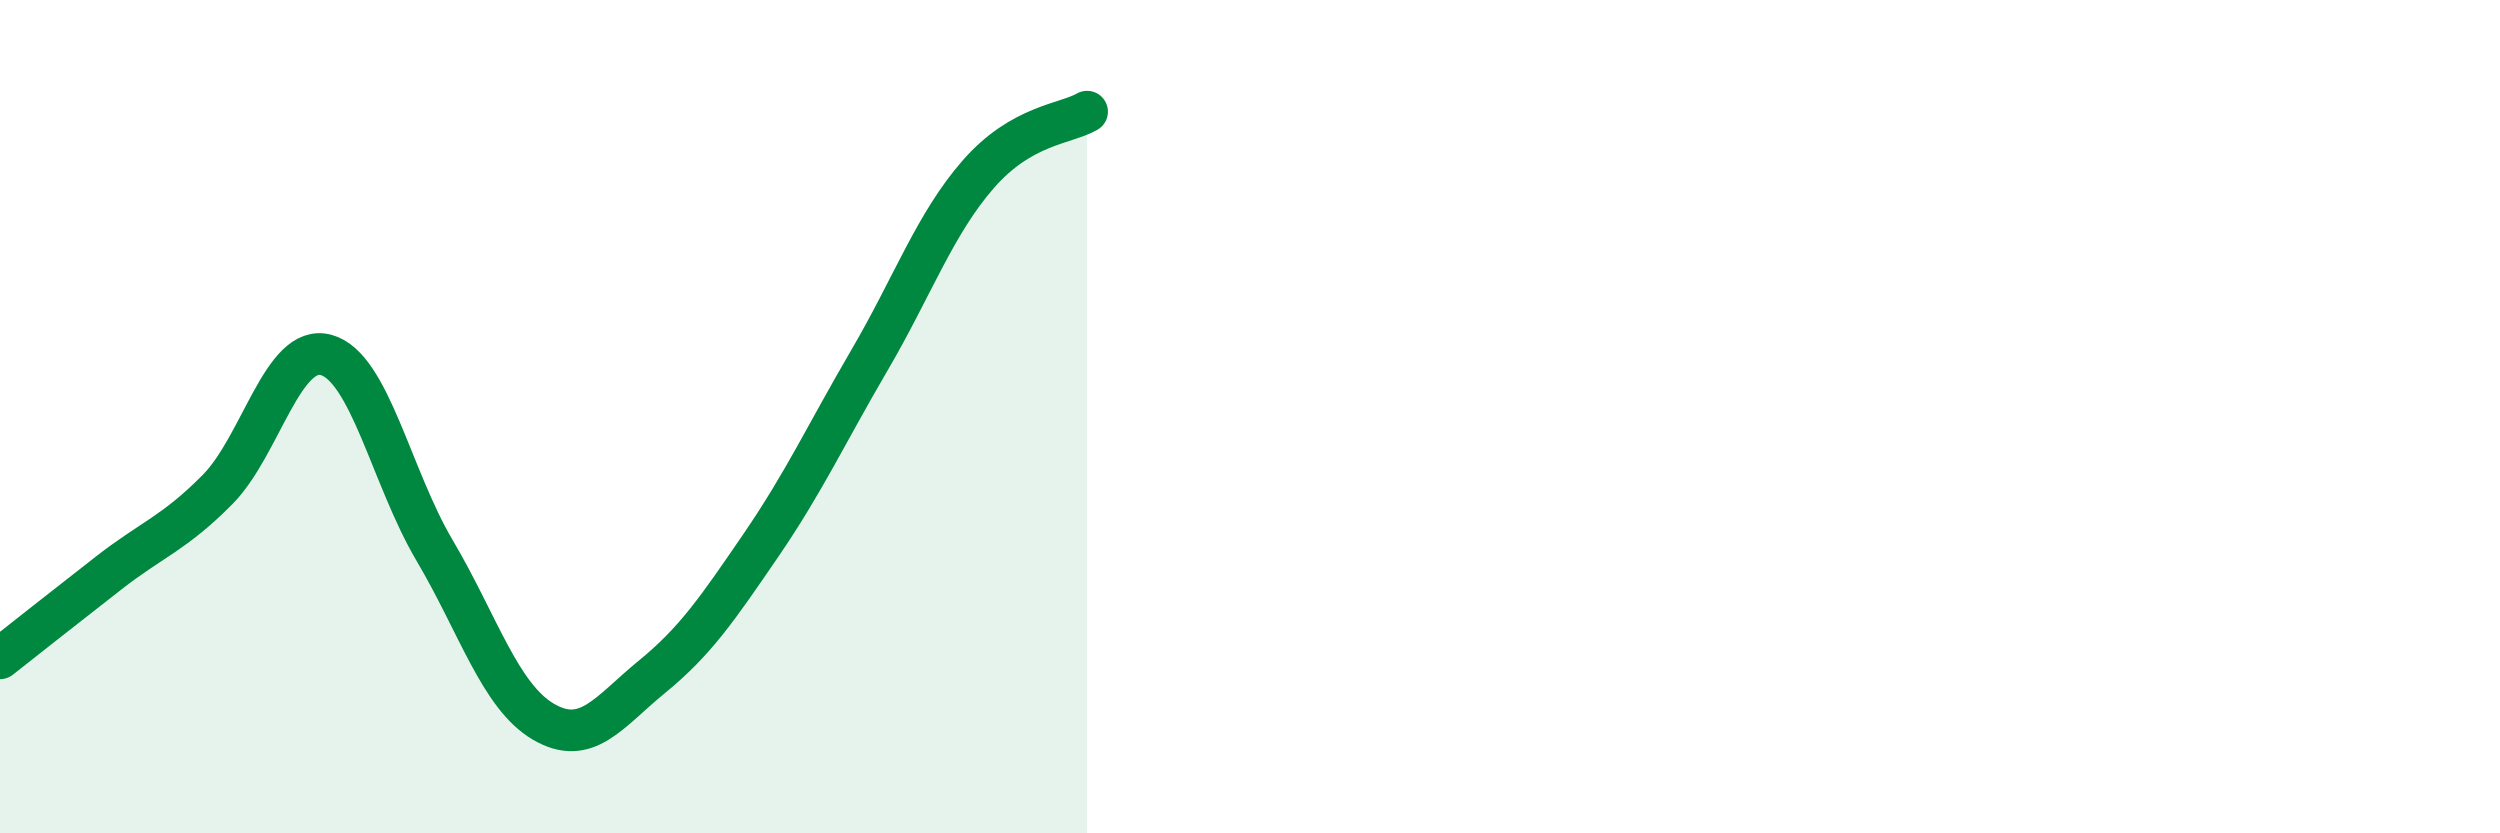
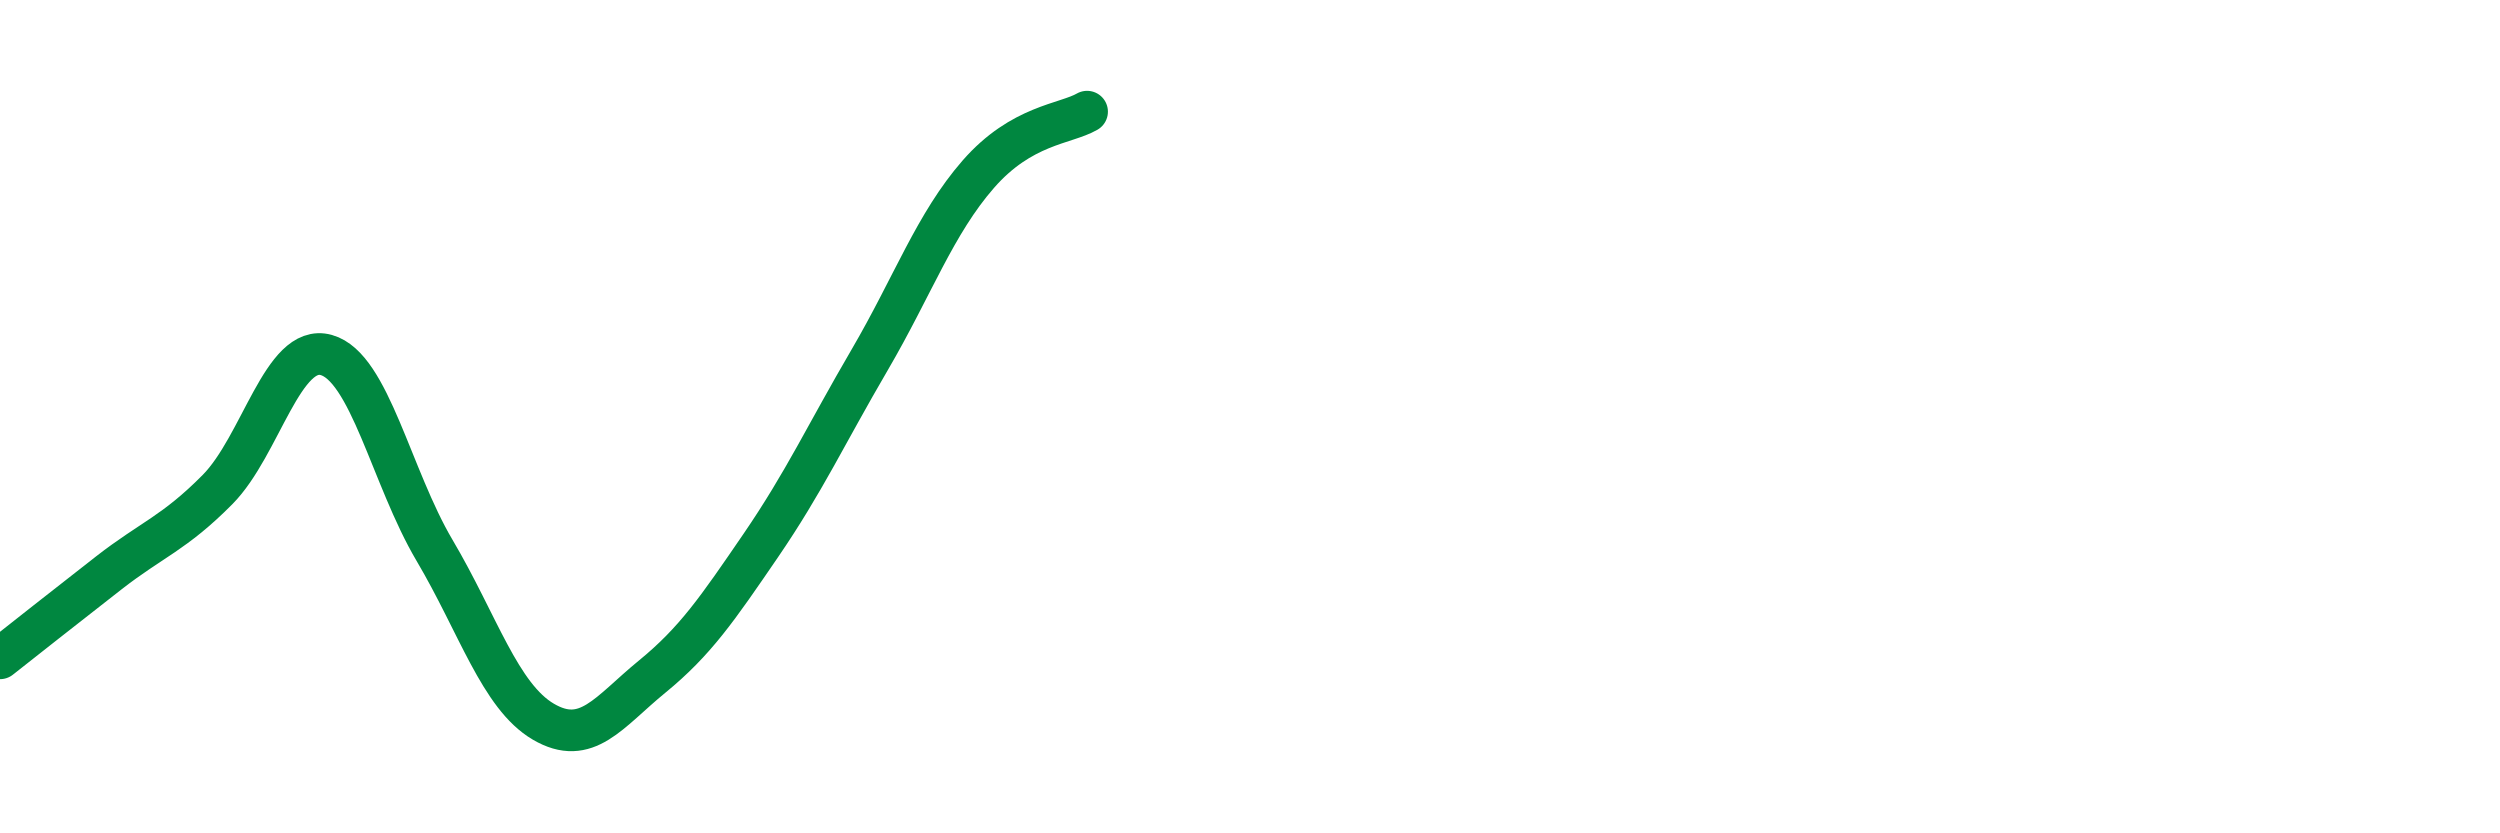
<svg xmlns="http://www.w3.org/2000/svg" width="60" height="20" viewBox="0 0 60 20">
-   <path d="M 0,15.8 C 0.52,15.39 1.57,14.56 2.61,13.75 C 3.65,12.94 4.18,12.8 5.22,11.75 C 6.26,10.7 6.79,8.23 7.83,8.52 C 8.87,8.81 9.39,11.45 10.43,13.21 C 11.47,14.97 12,16.71 13.04,17.32 C 14.08,17.93 14.61,17.09 15.65,16.24 C 16.69,15.39 17.22,14.61 18.26,13.09 C 19.3,11.57 19.83,10.42 20.87,8.64 C 21.91,6.86 22.44,5.37 23.48,4.18 C 24.52,2.99 25.57,2.98 26.09,2.68L26.09 20L0 20Z" fill="#008740" opacity="0.1" stroke-linecap="round" stroke-linejoin="round" />
  <path d="M 0,15.8 C 0.52,15.39 1.57,14.56 2.61,13.75 C 3.65,12.94 4.18,12.8 5.22,11.75 C 6.26,10.7 6.79,8.23 7.83,8.52 C 8.87,8.81 9.39,11.45 10.43,13.21 C 11.47,14.97 12,16.71 13.04,17.32 C 14.08,17.93 14.61,17.09 15.65,16.24 C 16.69,15.39 17.22,14.61 18.26,13.09 C 19.3,11.57 19.83,10.42 20.87,8.64 C 21.91,6.86 22.44,5.37 23.48,4.18 C 24.52,2.99 25.57,2.98 26.09,2.68" stroke="#008740" stroke-width="1" fill="none" stroke-linecap="round" stroke-linejoin="round" />
</svg>